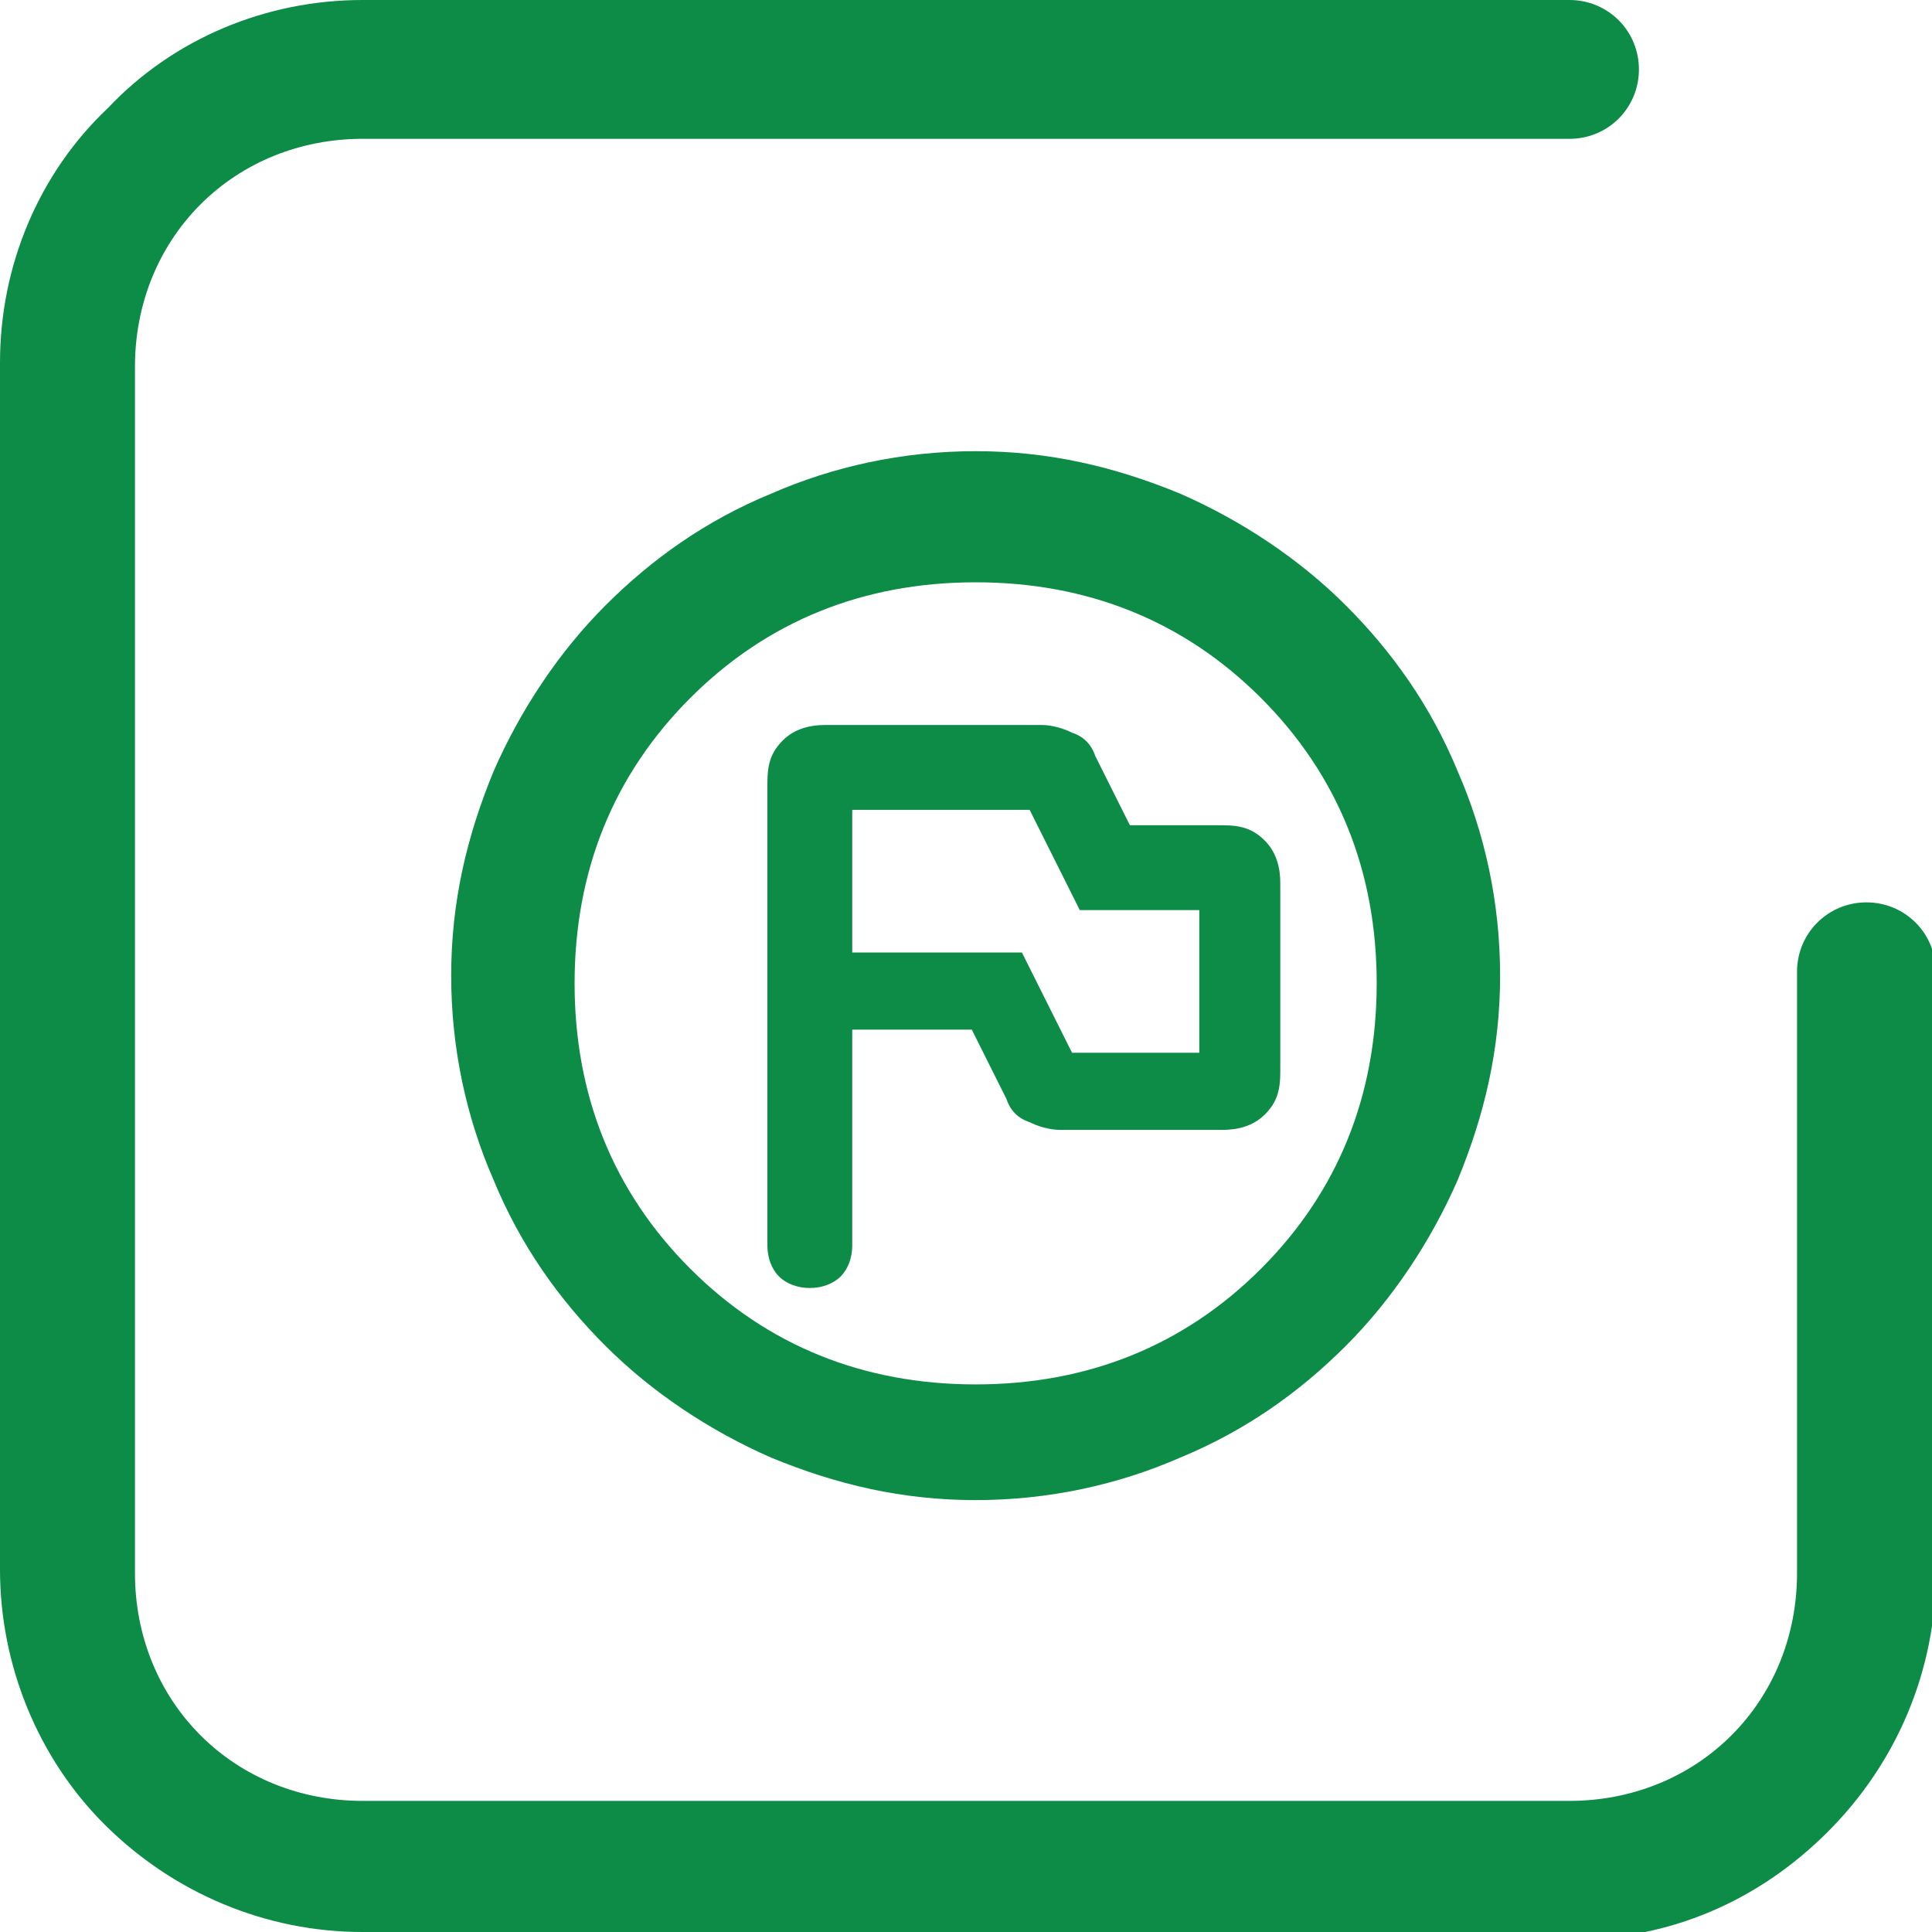
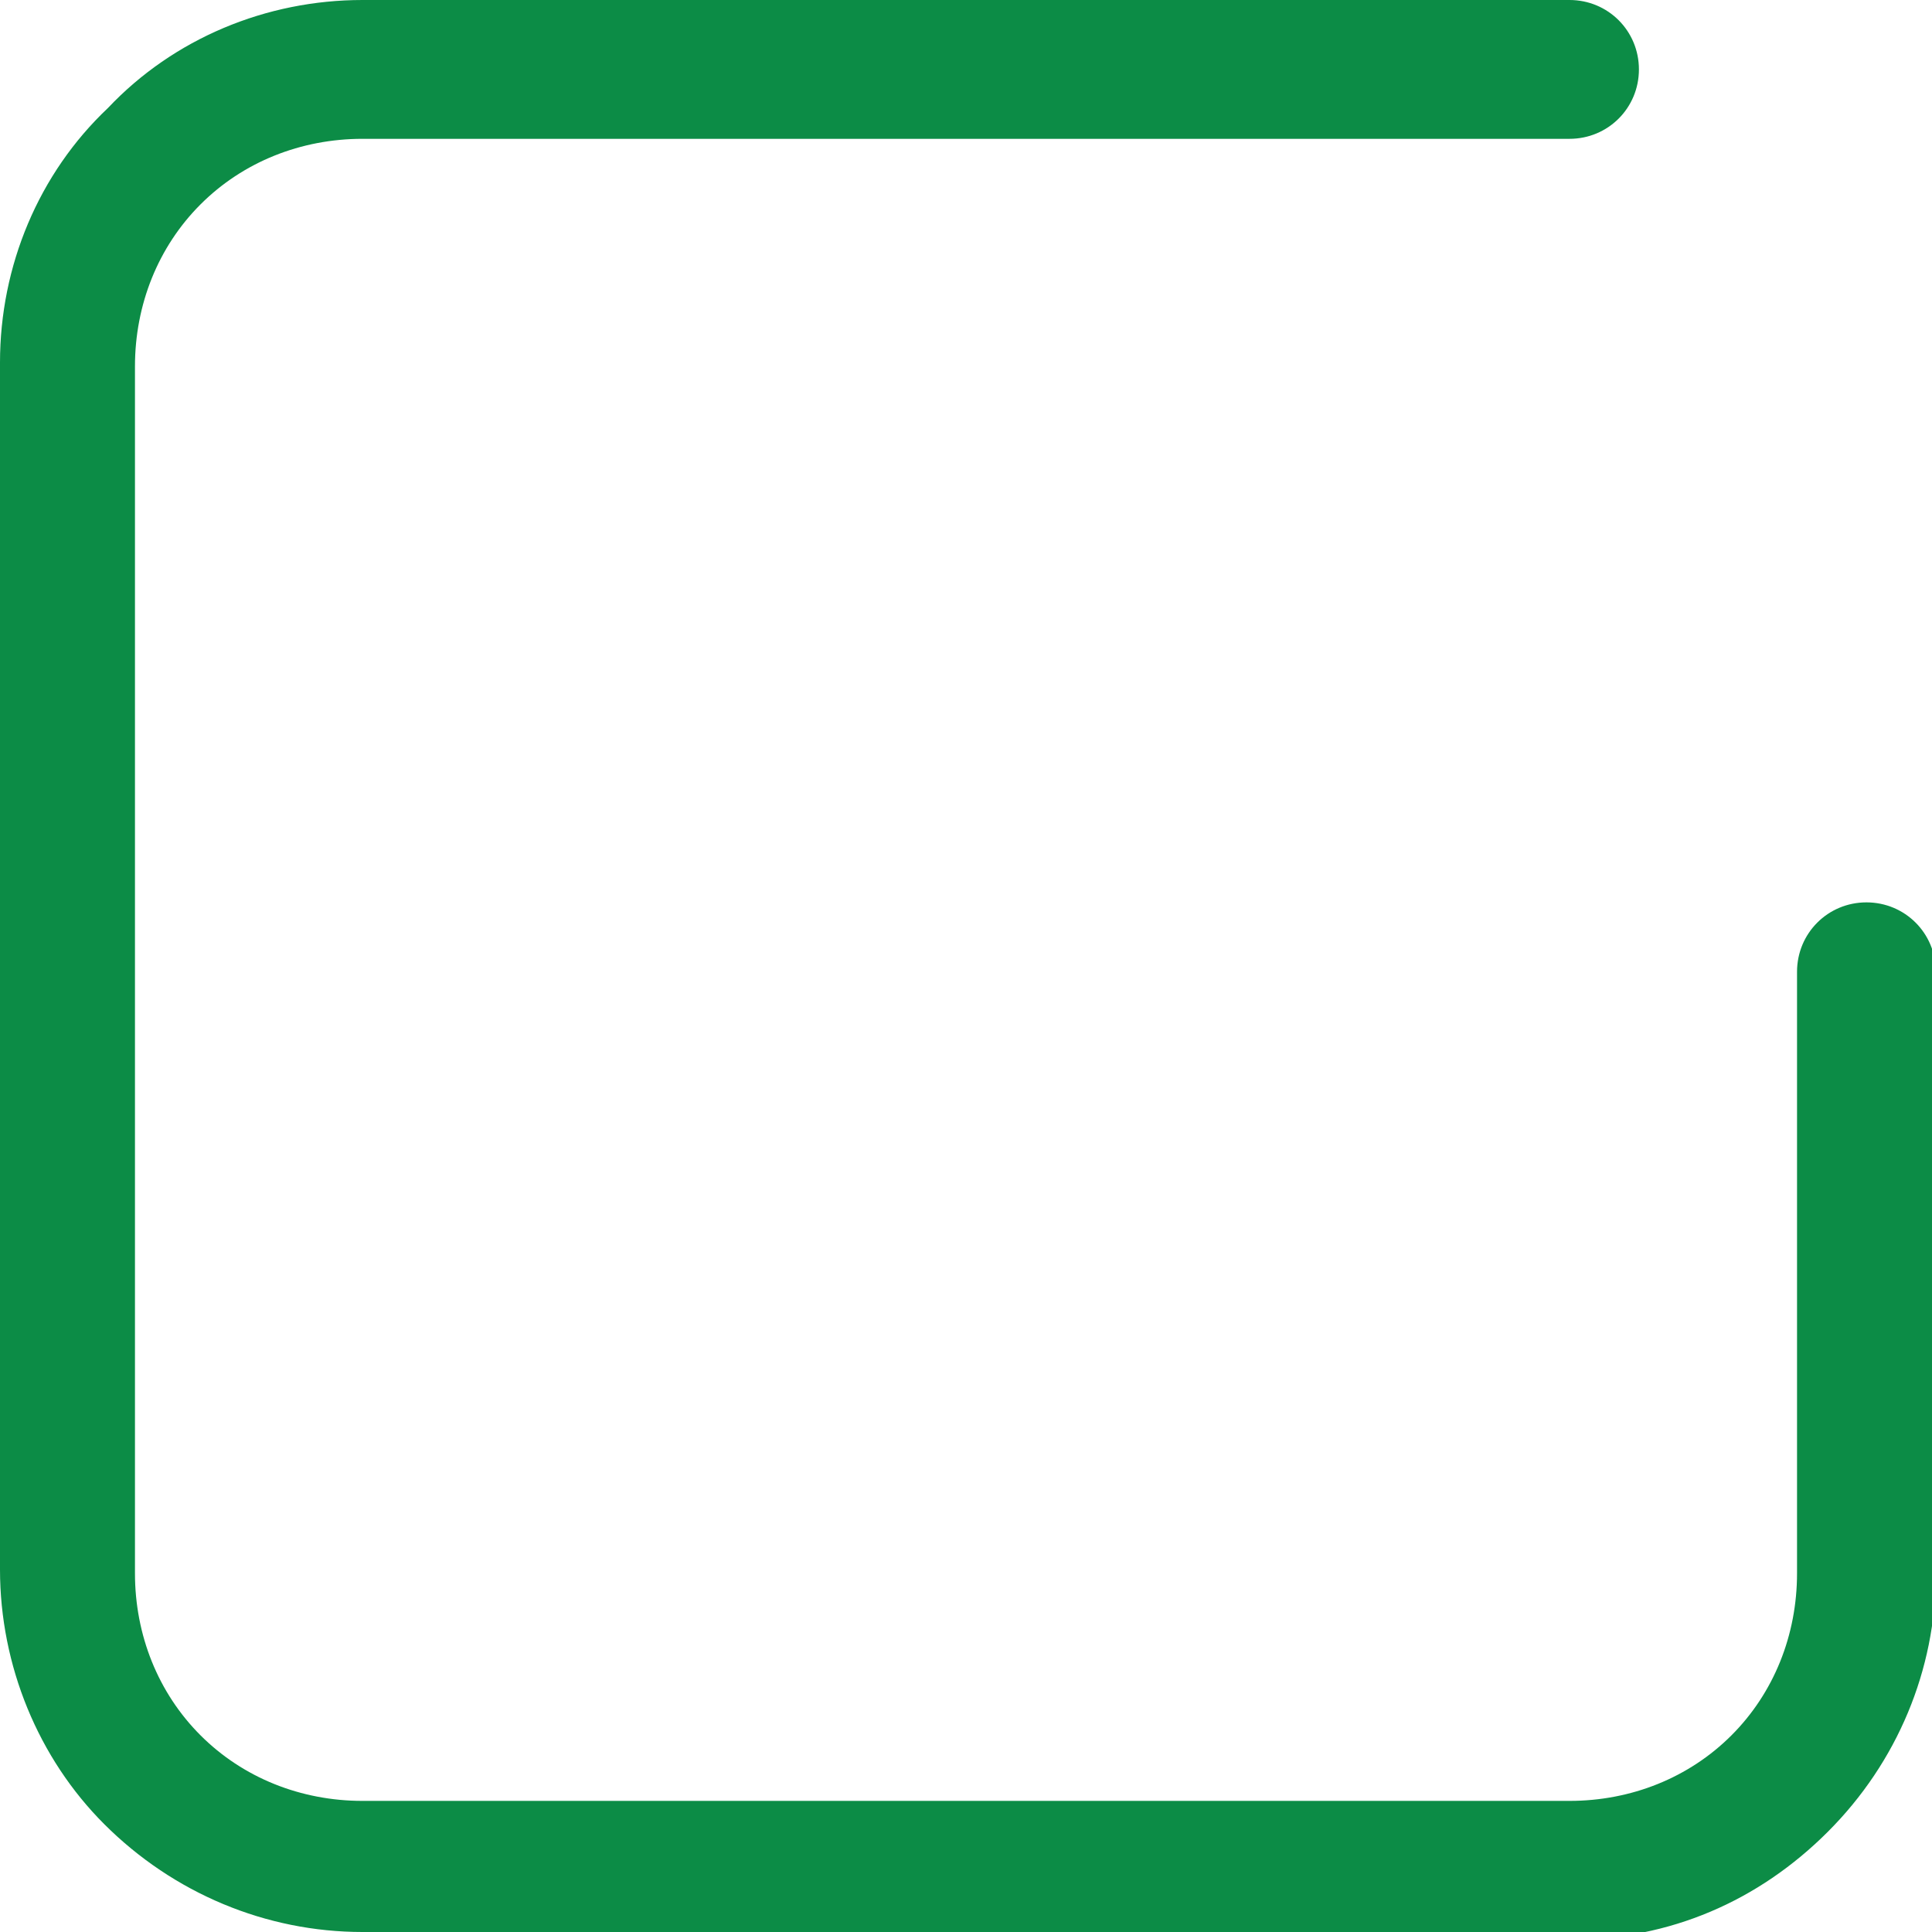
<svg xmlns="http://www.w3.org/2000/svg" version="1.1" viewBox="0 0 50.1 50.1">
  <defs>
    <style> .cls-1 { fill: #0c8c46; } </style>
  </defs>
  <g>
    <g id="Hilfslinien">
      <g>
        <path class="cls-1" d="M40.7,50.1H9.4c-2.5,0-4.9-1-6.7-2.8C1,45.6,0,43.2,0,40.7V9.4C0,6.9,1,4.5,2.8,2.8,4.5,1,6.9,0,9.4,0h31.3c1,0,1.8.8,1.8,1.8s-.8,1.8-1.8,1.8H9.4c-1.6,0-3.1.6-4.2,1.7-1.1,1.1-1.7,2.6-1.7,4.2v31.3c0,1.6.6,3.1,1.7,4.2,1.1,1.1,2.6,1.7,4.2,1.7h31.3c1.6,0,3.1-.6,4.2-1.7,1.1-1.1,1.7-2.6,1.7-4.2v-15.6c0-1,.8-1.8,1.8-1.8s1.8.8,1.8,1.8v15.6c0,2.5-1,4.9-2.8,6.7-1.8,1.8-4.1,2.8-6.7,2.8Z" />
-         <path class="cls-1" d="M22.1,26.7h3.1l.9,1.8c.1.3.3.5.6.6.2.1.5.2.8.2h4.2c.4,0,.8-.1,1.1-.4.3-.3.4-.6.4-1.1v-4.9c0-.4-.1-.8-.4-1.1-.3-.3-.6-.4-1.1-.4h-2.4l-.9-1.8c-.1-.3-.3-.5-.6-.6-.2-.1-.5-.2-.8-.2h-5.6c-.4,0-.8.1-1.1.4-.3.3-.4.6-.4,1.1v12c0,.3.1.6.3.8.2.2.5.3.8.3s.6-.1.8-.3c.2-.2.3-.5.3-.8v-5.6ZM27.8,27.3l-1.3-2.6h-4.4v-3.7h4.6l1.3,2.6h3.1v3.7h-3.3ZM25.3,38.9c-1.9,0-3.6-.4-5.3-1.1-1.6-.7-3.1-1.7-4.3-2.9-1.2-1.2-2.2-2.6-2.9-4.3-.7-1.6-1.1-3.4-1.1-5.3s.4-3.6,1.1-5.3c.7-1.6,1.7-3.1,2.9-4.3,1.2-1.2,2.6-2.2,4.3-2.9,1.6-.7,3.4-1.1,5.3-1.1s3.6.4,5.3,1.1c1.6.7,3.1,1.7,4.3,2.9,1.2,1.2,2.2,2.6,2.9,4.3.7,1.6,1.1,3.4,1.1,5.3s-.4,3.6-1.1,5.3c-.7,1.6-1.7,3.1-2.9,4.3-1.2,1.2-2.6,2.2-4.3,2.9-1.6.7-3.4,1.1-5.3,1.1ZM25.3,35.9c2.9,0,5.4-1,7.4-3,2-2,3-4.5,3-7.4s-1-5.4-3-7.4c-2-2-4.5-3-7.4-3s-5.4,1-7.4,3c-2,2-3,4.5-3,7.4s1,5.4,3,7.4c2,2,4.5,3,7.4,3Z" />
      </g>
    </g>
  </g>
</svg>